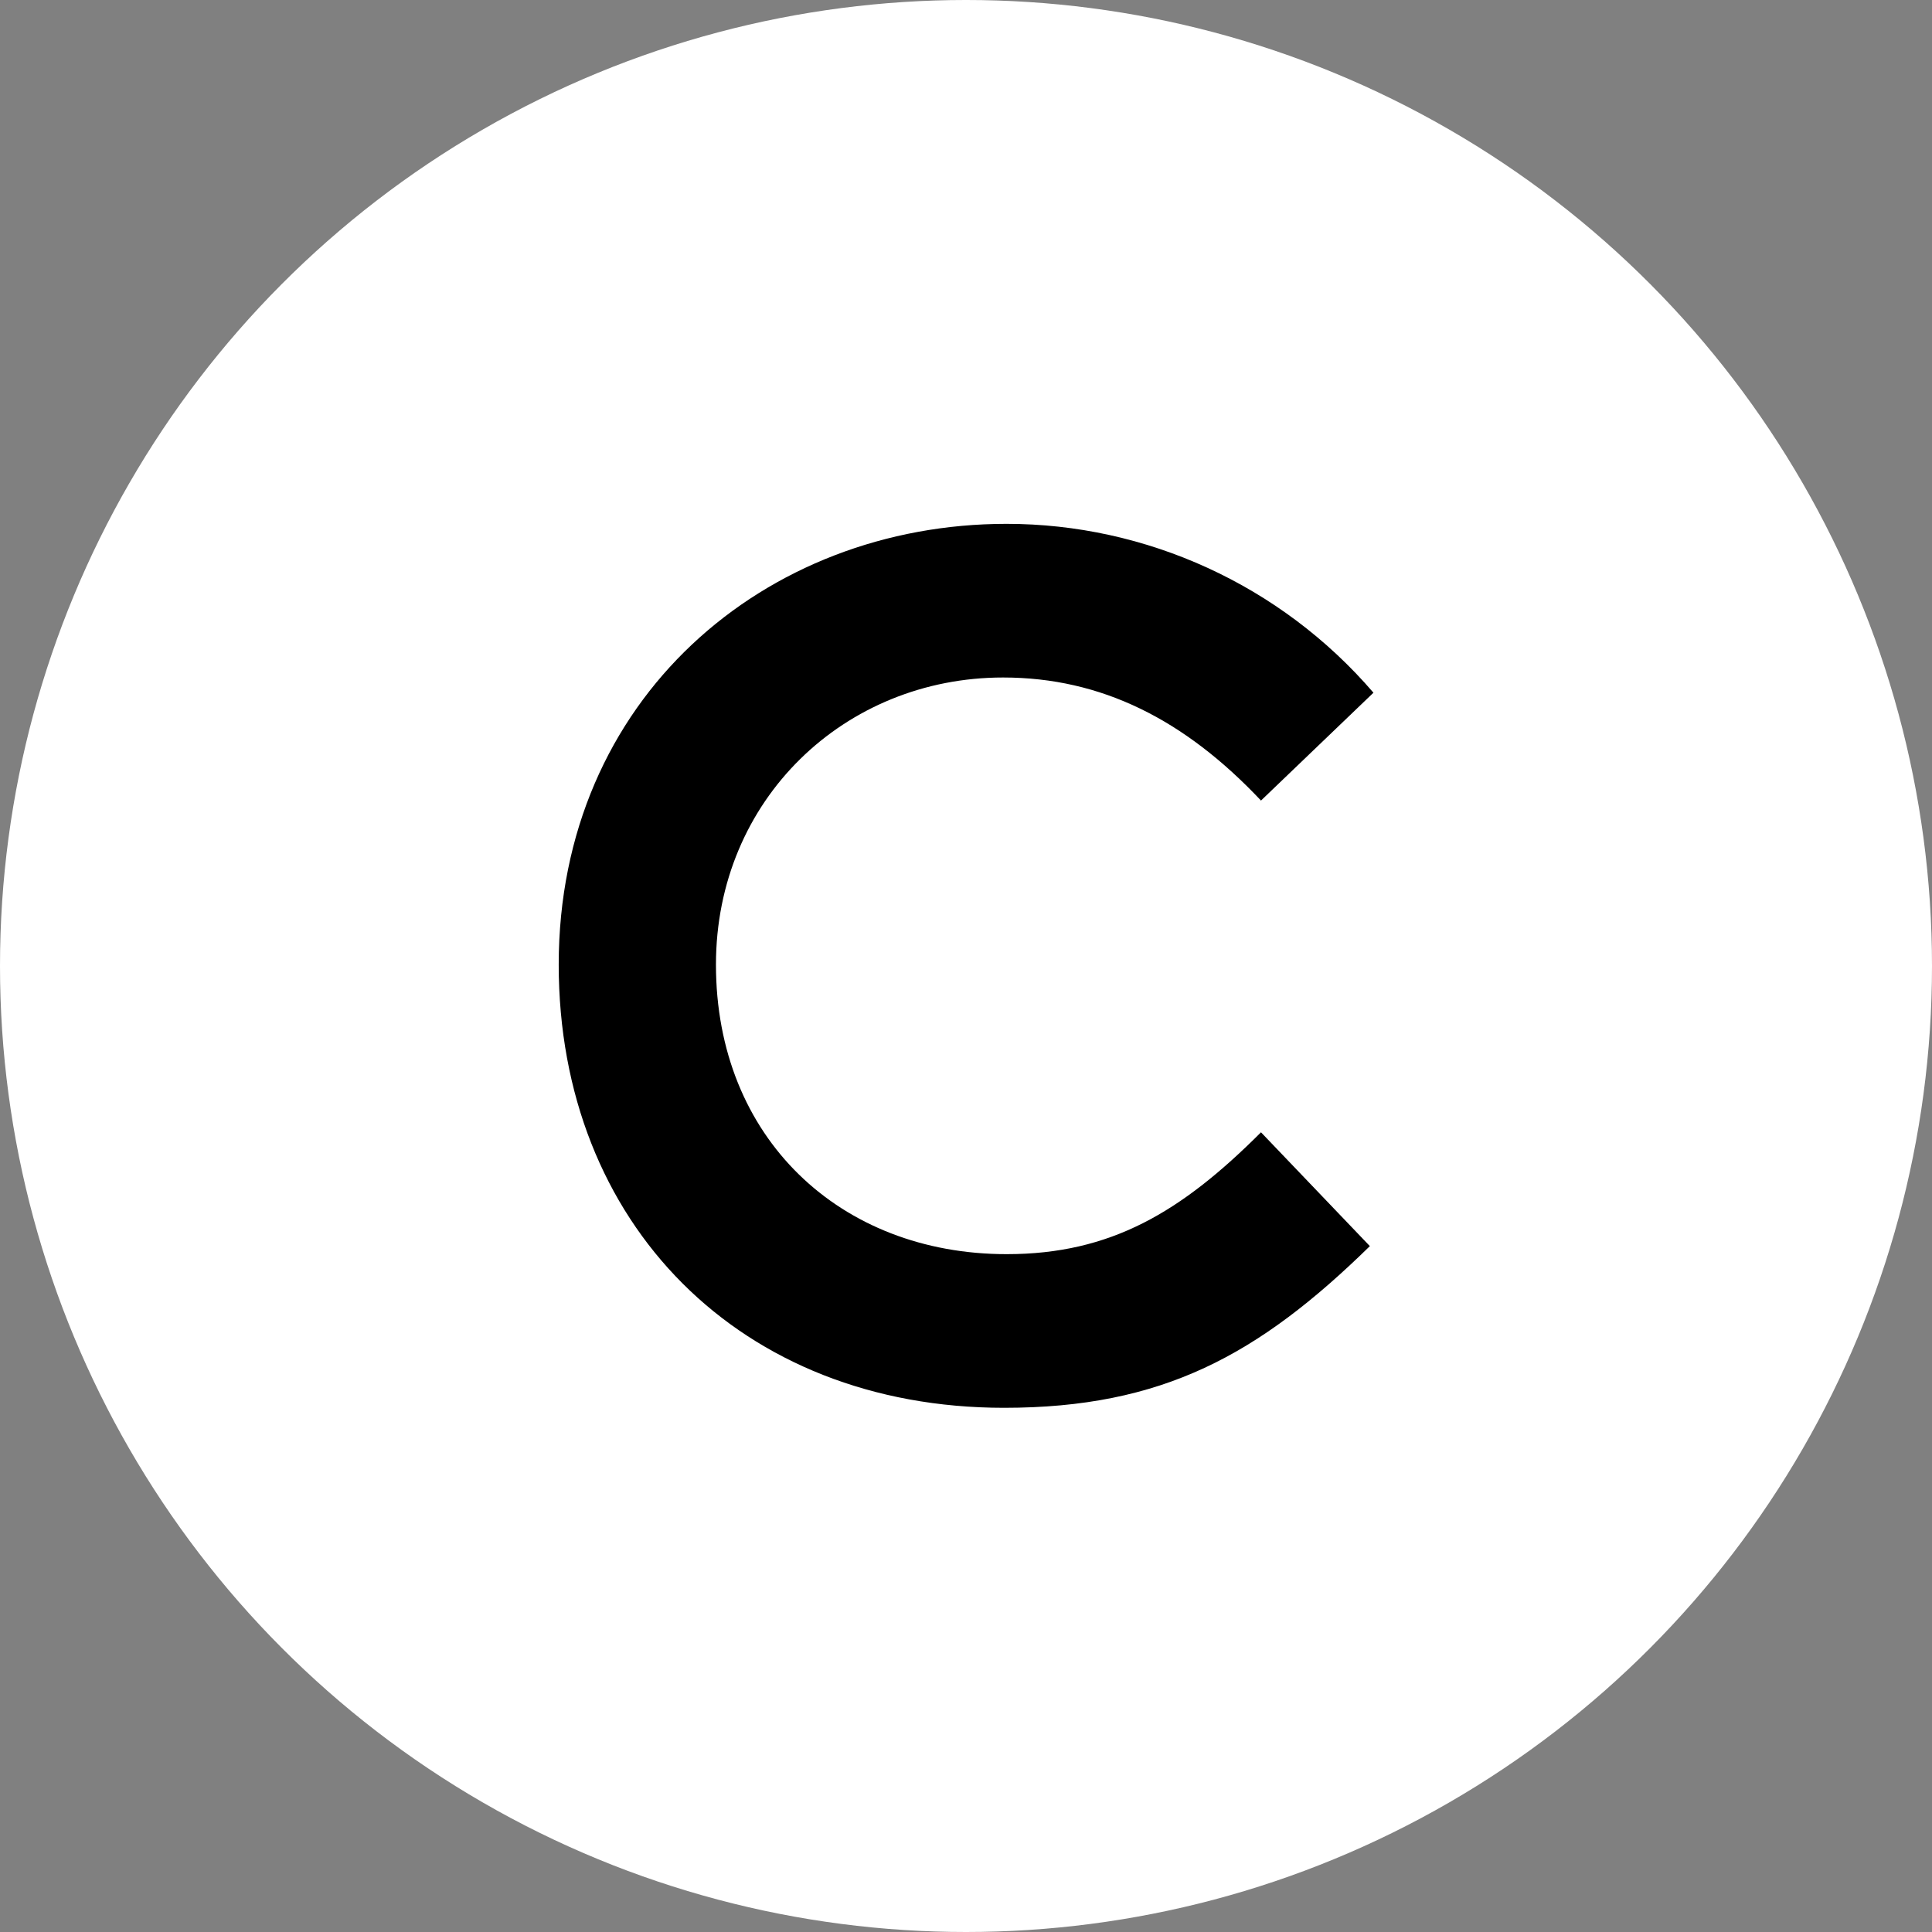
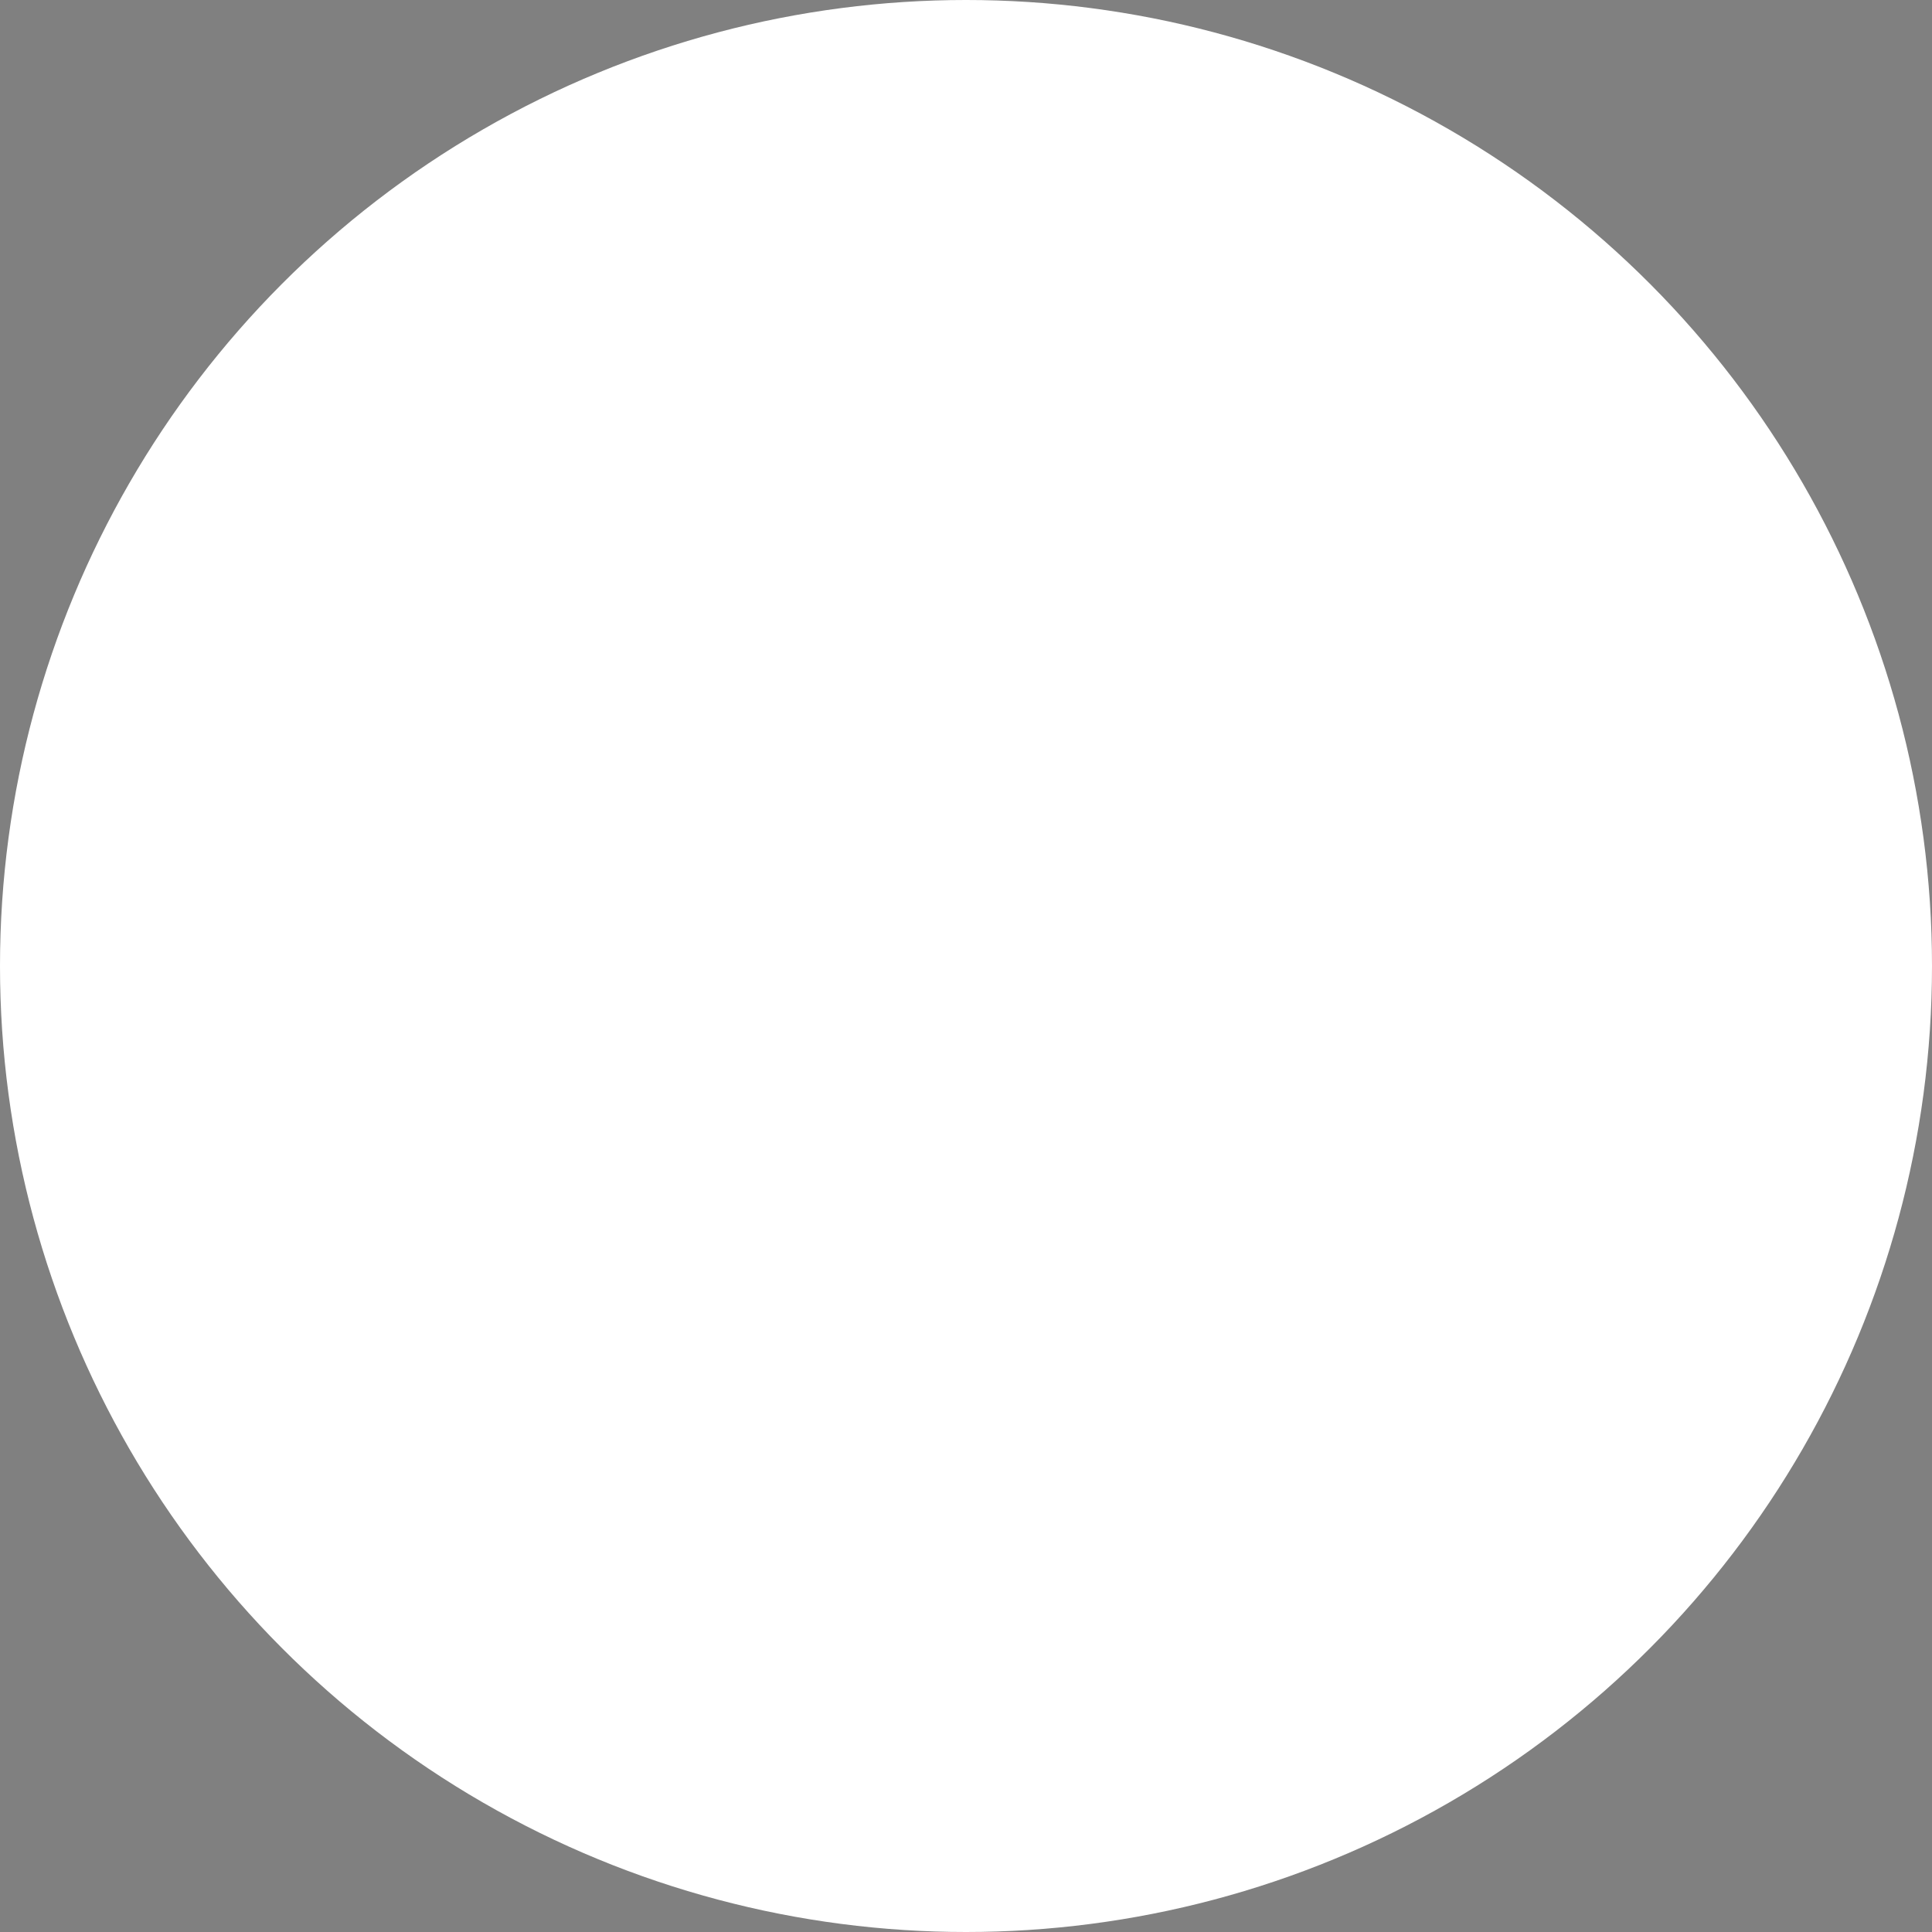
<svg xmlns="http://www.w3.org/2000/svg" version="1.1" id="レイヤー_1" x="0px" y="0px" viewBox="0 0 113.04 113.04" style="enable-background:new 0 0 113.04 113.04;" xml:space="preserve">
  <rect x="0" y="0" width="113.04" height="113.04" fill="#808080" stroke="none" />
  <style type="text/css">
	.st0{fill:#FFFFFF;}
</style>
  <circle class="st0" cx="56.52" cy="56.52" r="56.52" />
  <g>
-     <path d="M80.15,72.91c-6.52,6.38-12.14,9.46-21.4,9.46c-15.43,0-26.06-10.77-26.06-25.93c0-15.57,12.07-25.79,26.2-25.79   c8.16,0,16.05,3.57,21.47,9.88l-6.58,6.31c-4.46-4.73-9.33-7.2-15.09-7.2c-9.26,0-16.8,7.13-16.8,16.8   c0,10.15,7.27,16.94,17.01,16.94c6.1,0,10.22-2.47,14.88-7.13L80.15,72.91z" />
-   </g>
+     </g>
</svg>